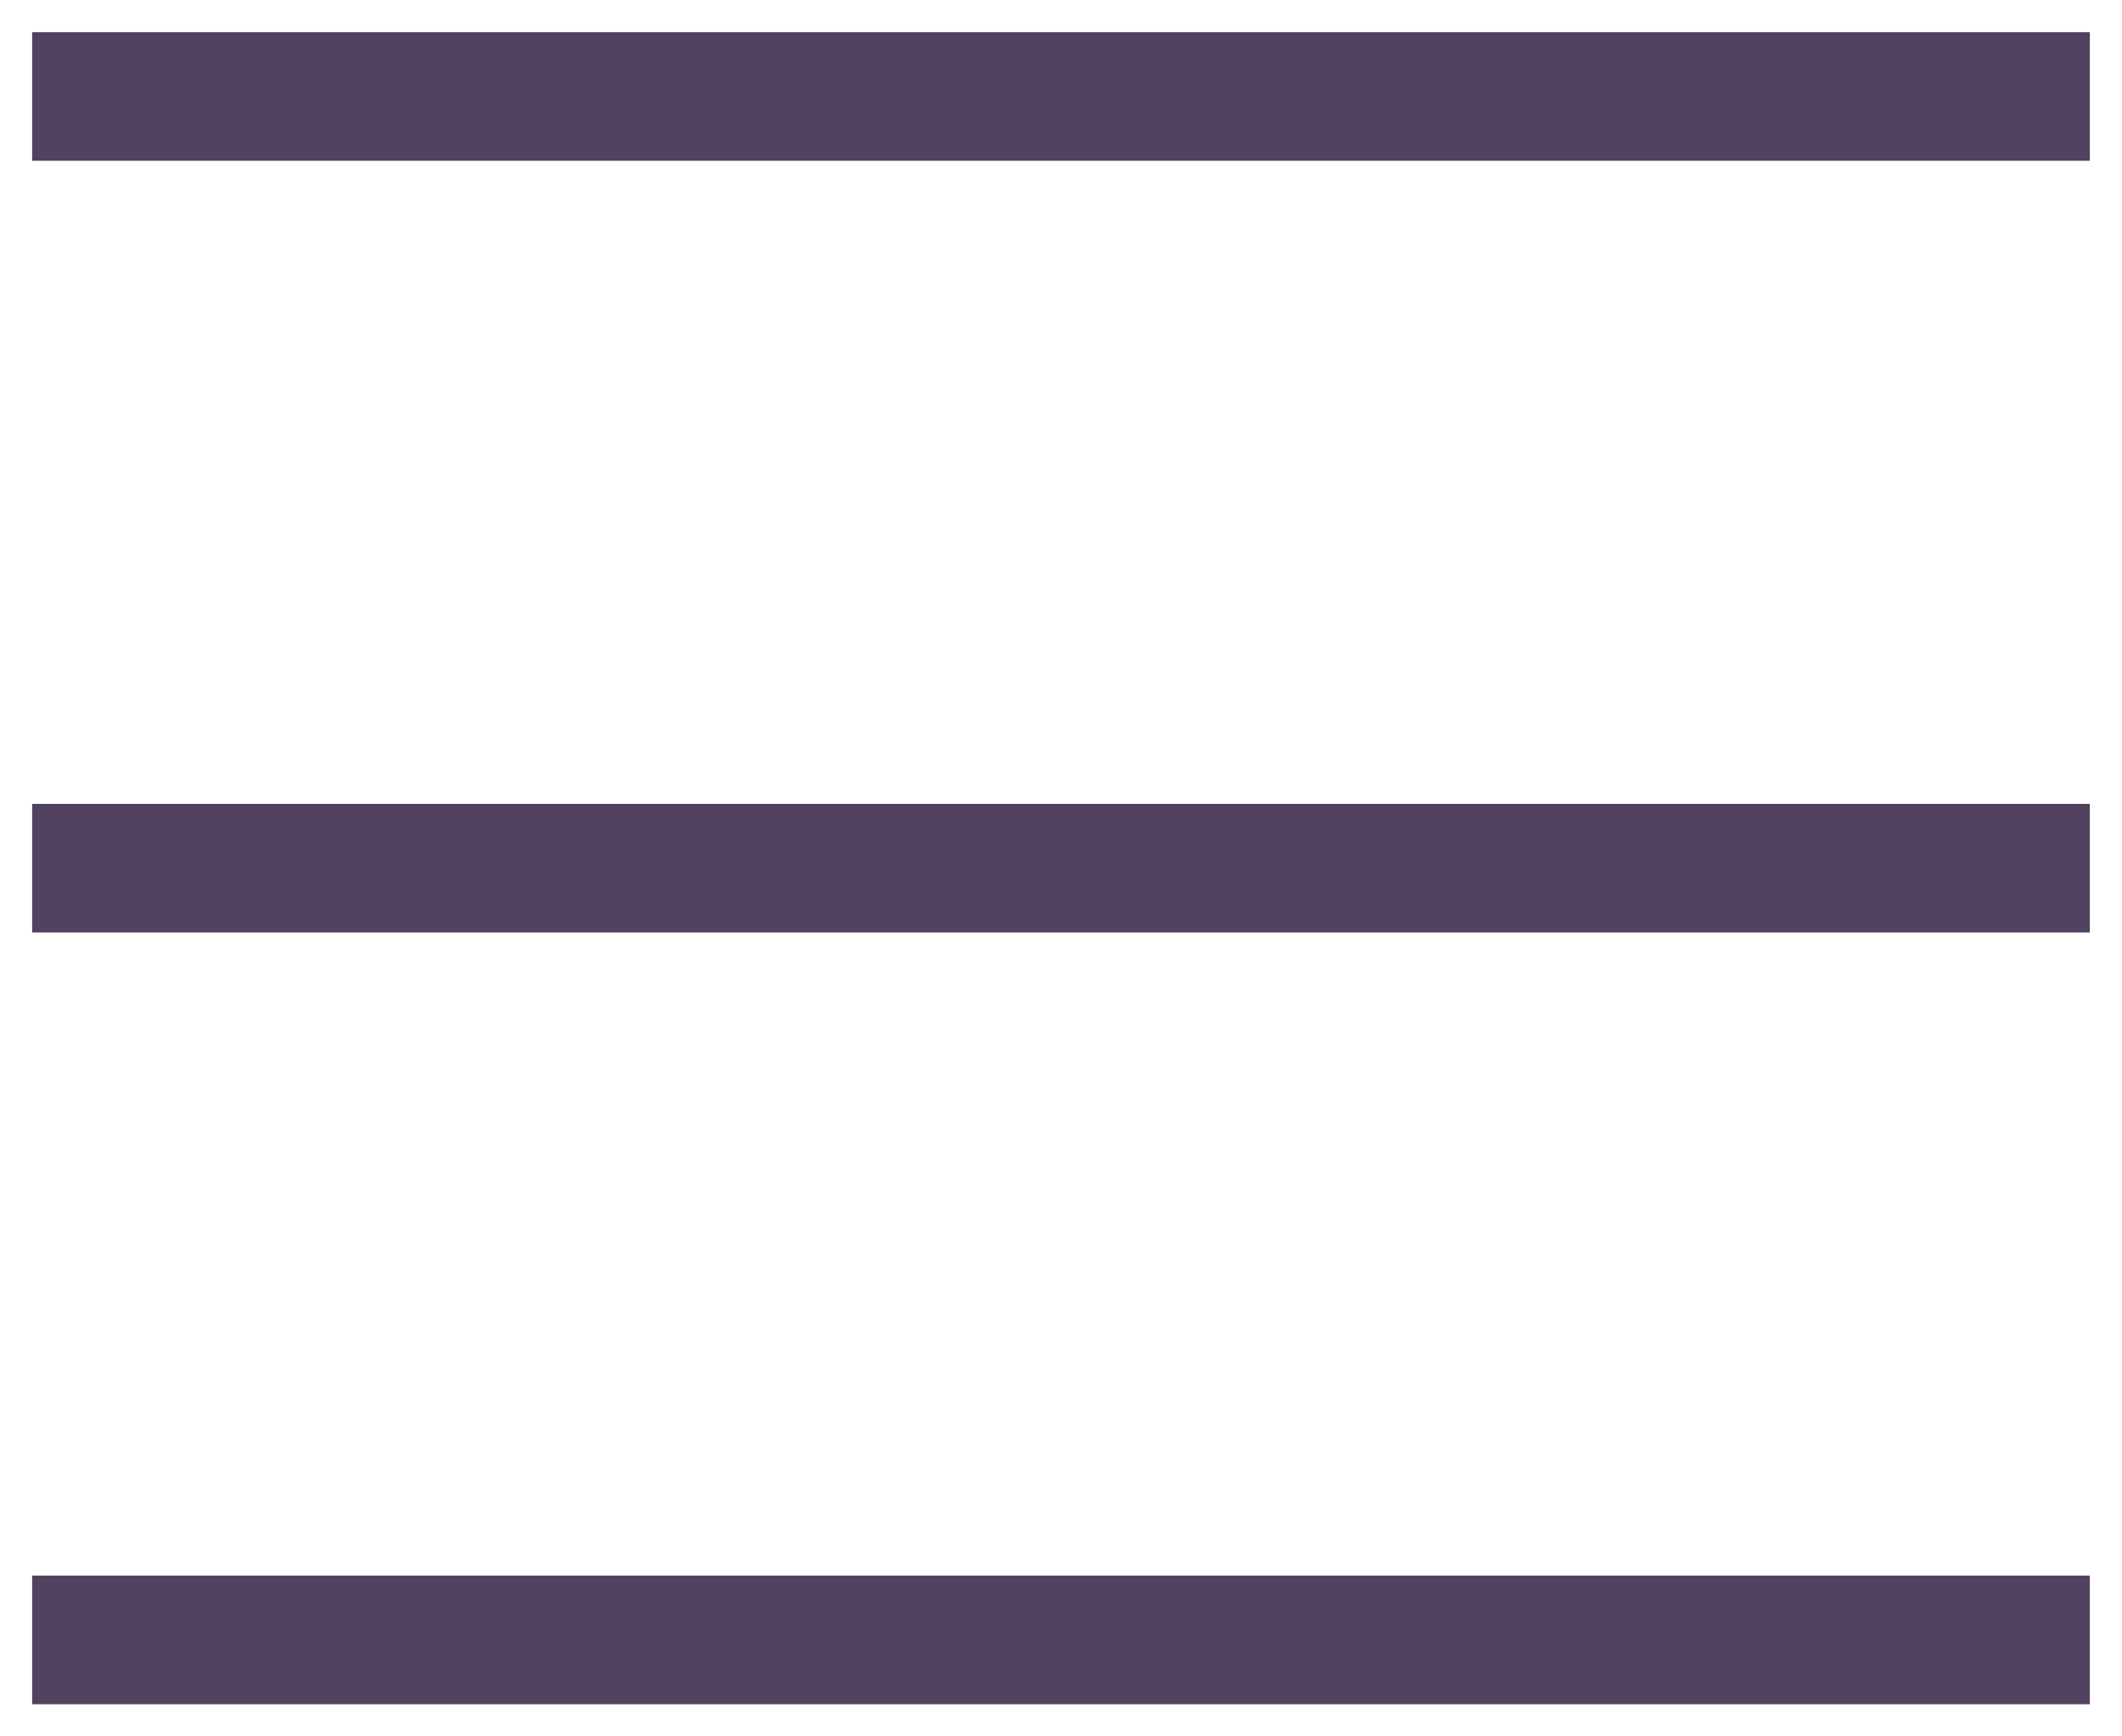
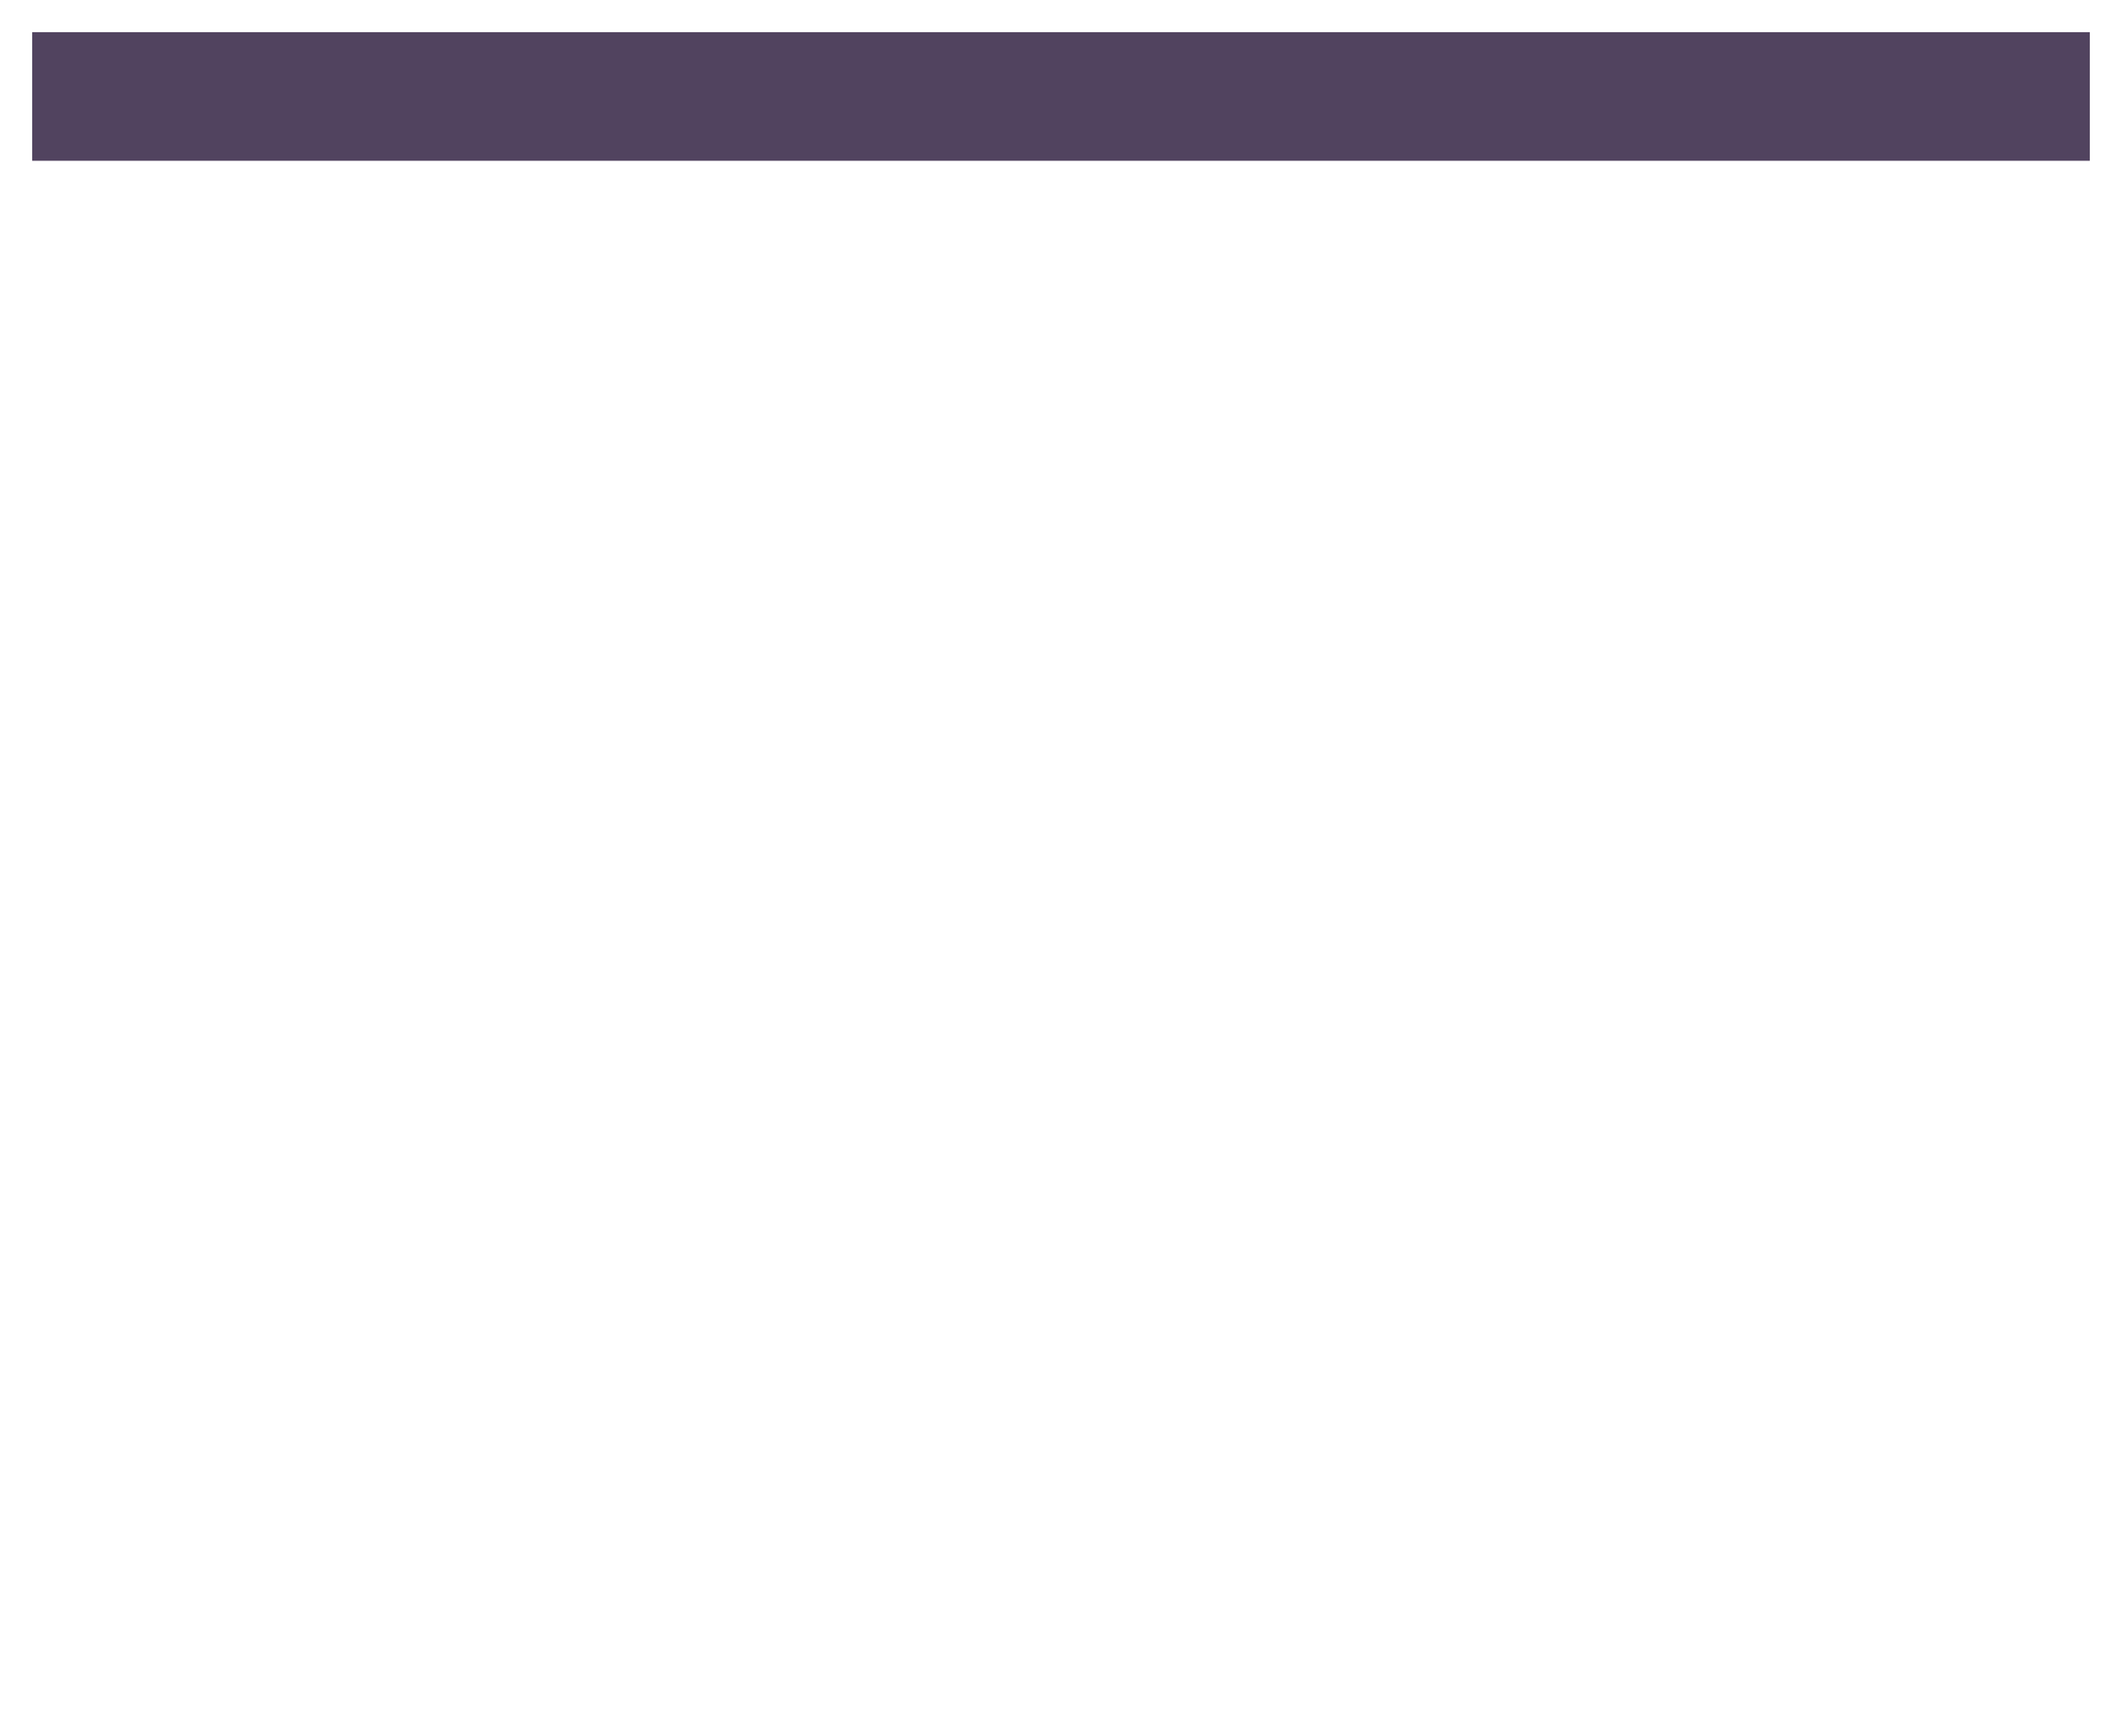
<svg xmlns="http://www.w3.org/2000/svg" width="33" height="27" viewBox="0 0 33 27" fill="none">
  <path d="M0.5 1.5H32.5" stroke="#51435F" stroke-width="2" />
-   <path d="M0.5 13.5H32.5" stroke="#51435F" stroke-width="2" />
-   <path d="M0.5 25.5H32.5" stroke="#51435F" stroke-width="2" />
</svg>